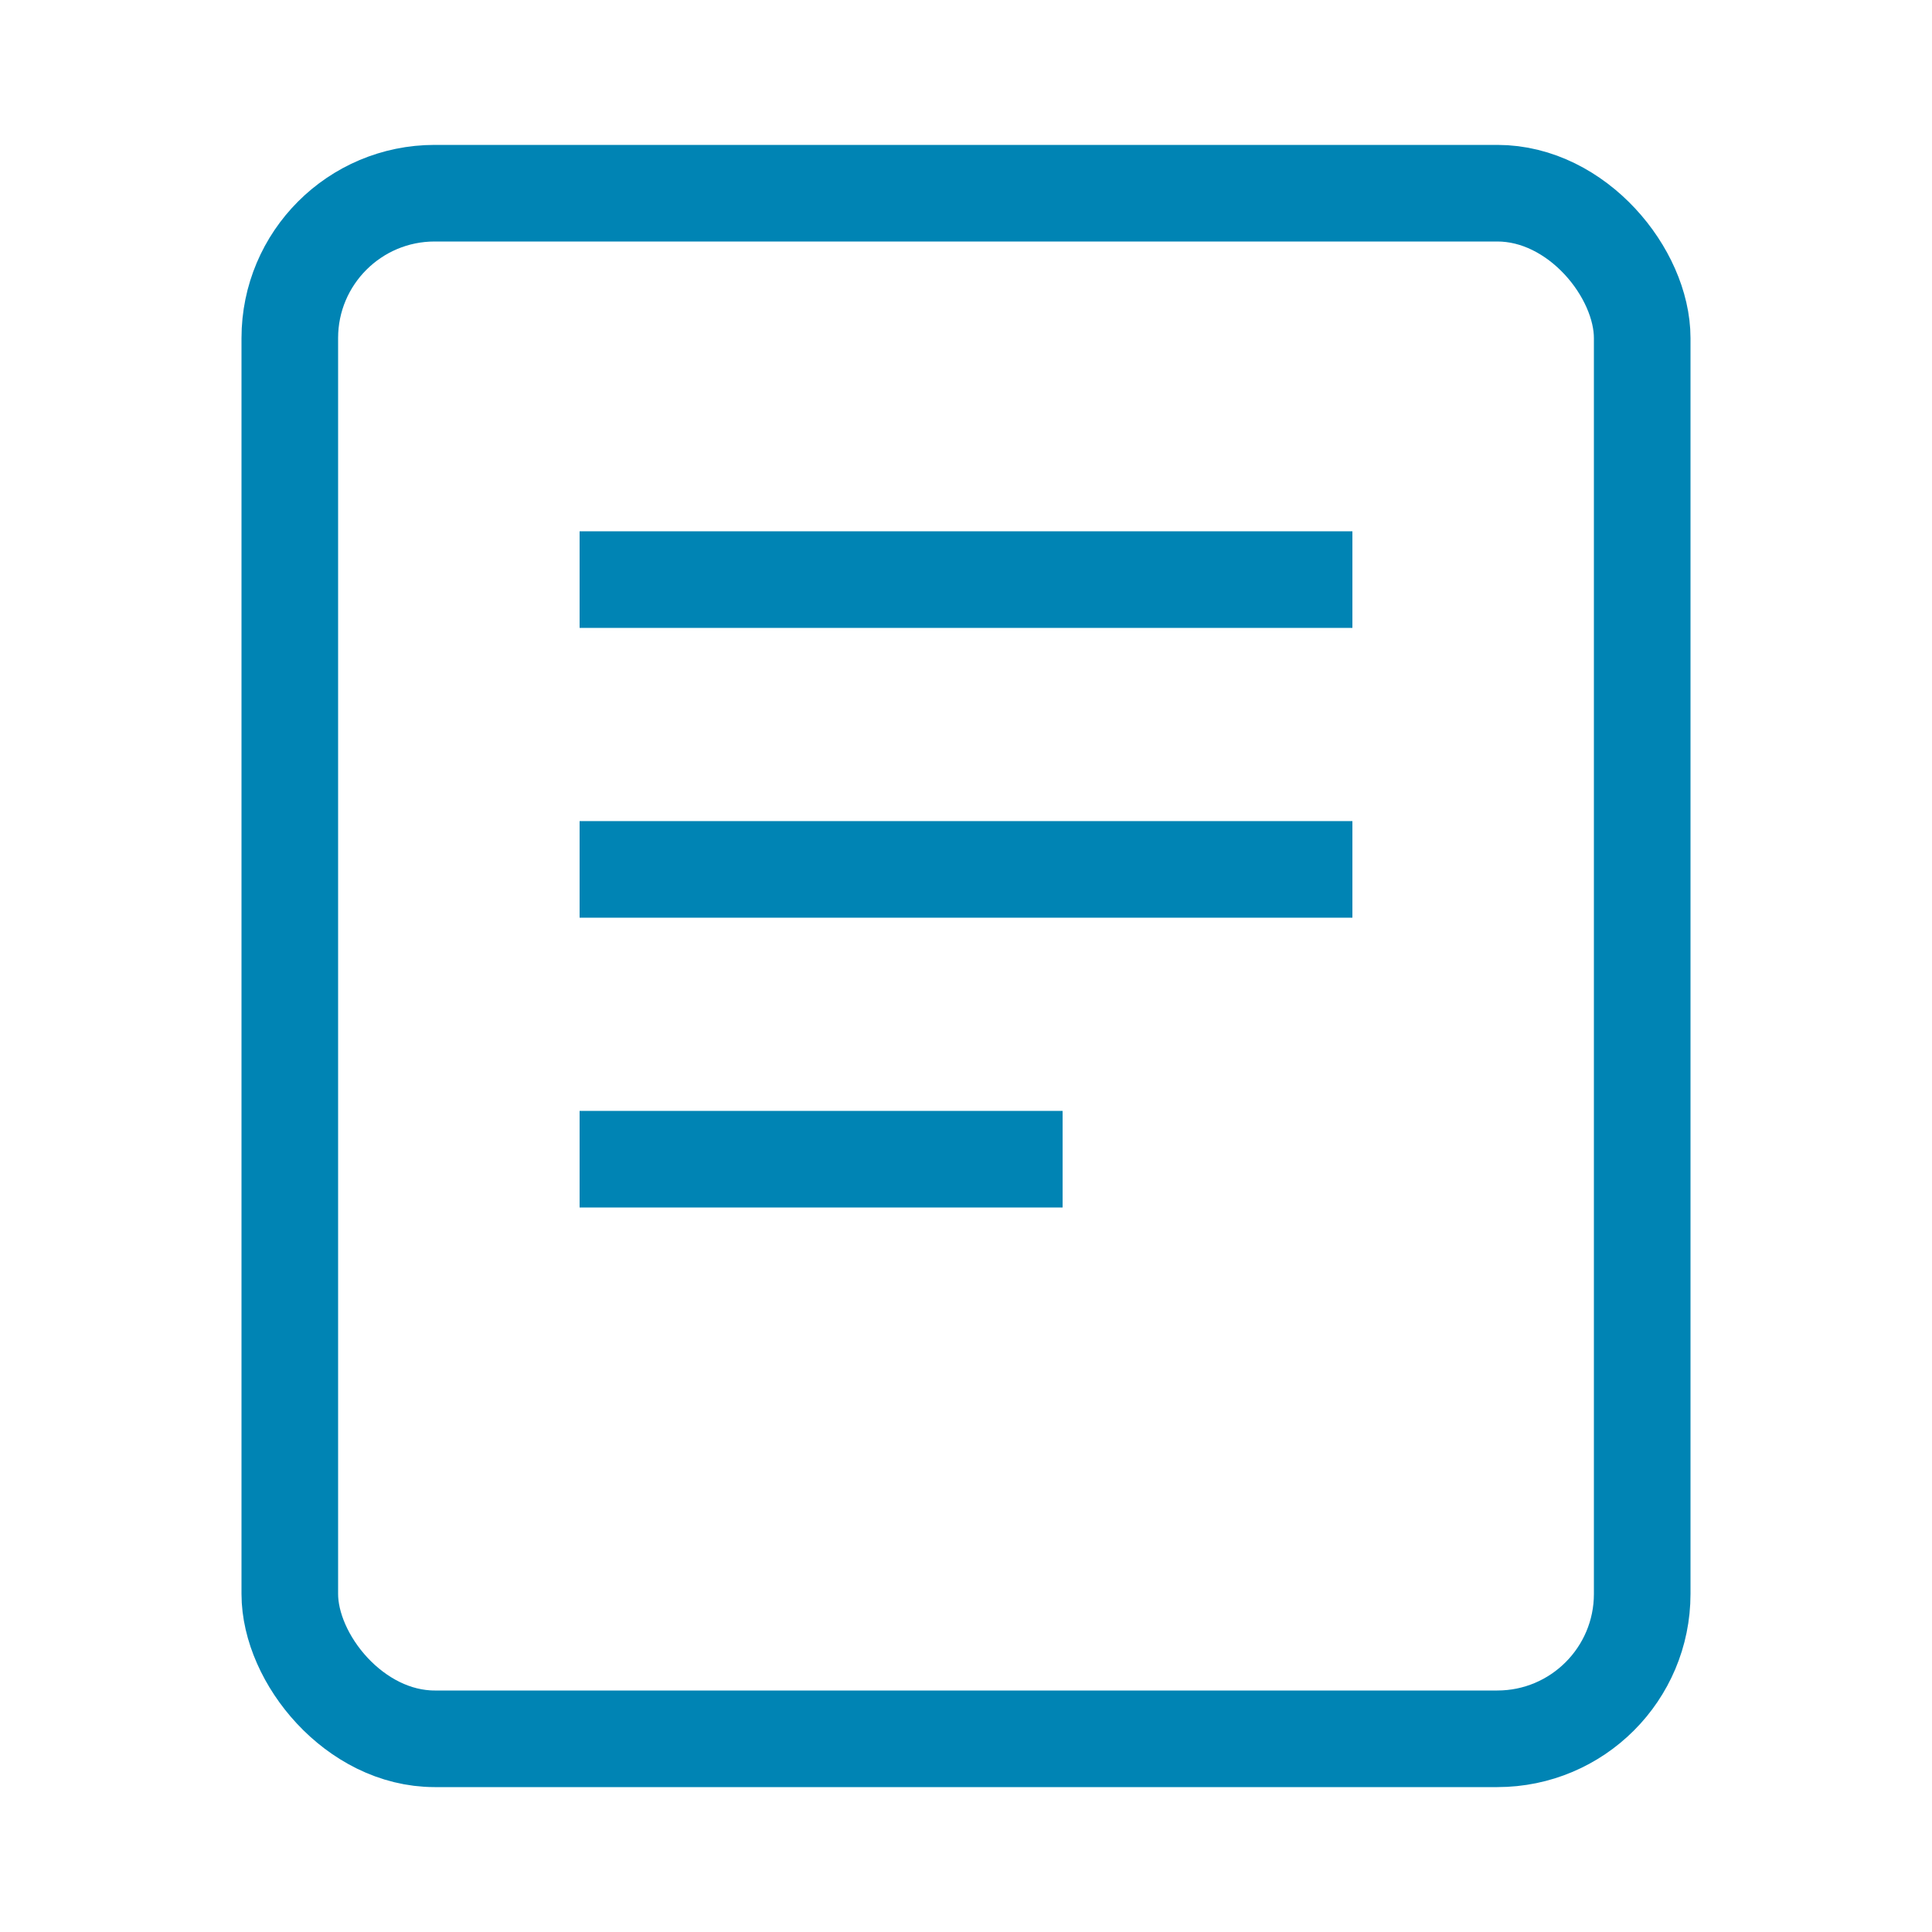
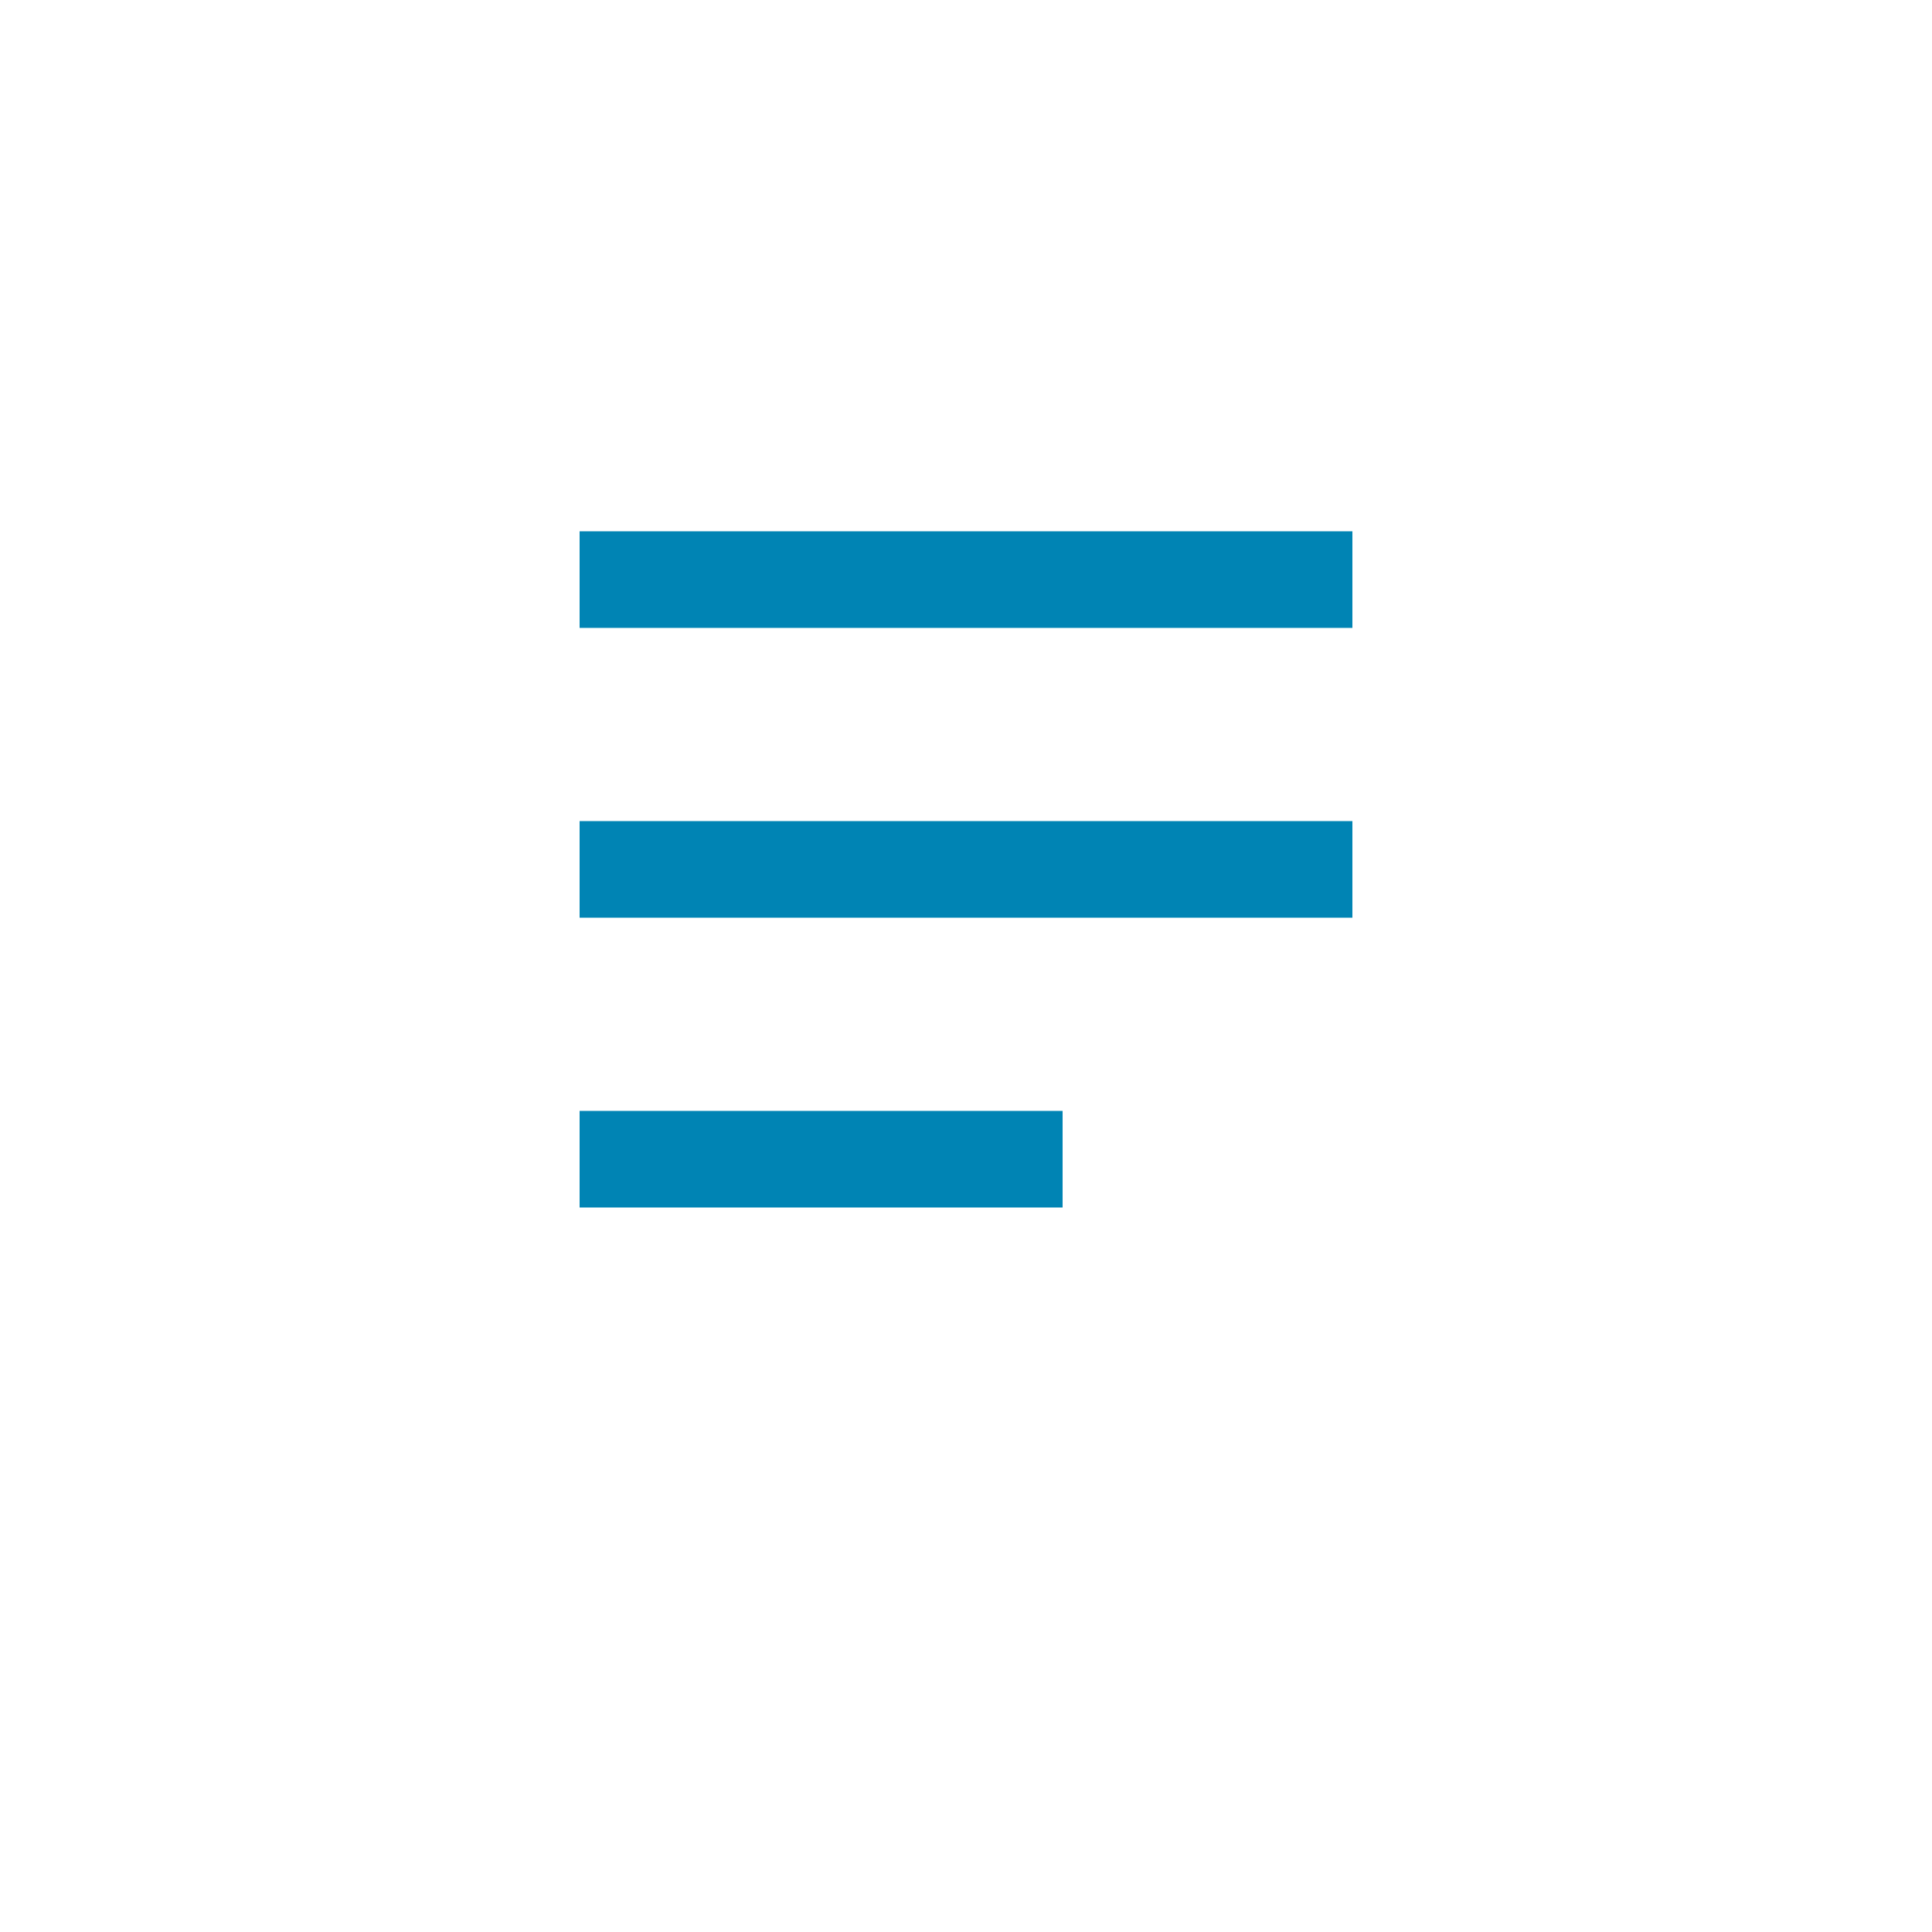
<svg xmlns="http://www.w3.org/2000/svg" viewBox="0 0 40 40" fill="none">
-   <rect x="6" y="4" width="28" height="32" rx="3" stroke="#0084b4" stroke-width="2" fill="none" />
  <line x1="12" y1="12" x2="28" y2="12" stroke="#0084b4" stroke-width="2" />
  <line x1="12" y1="18" x2="28" y2="18" stroke="#0084b4" stroke-width="2" />
  <line x1="12" y1="24" x2="22" y2="24" stroke="#0084b4" stroke-width="2" />
</svg>